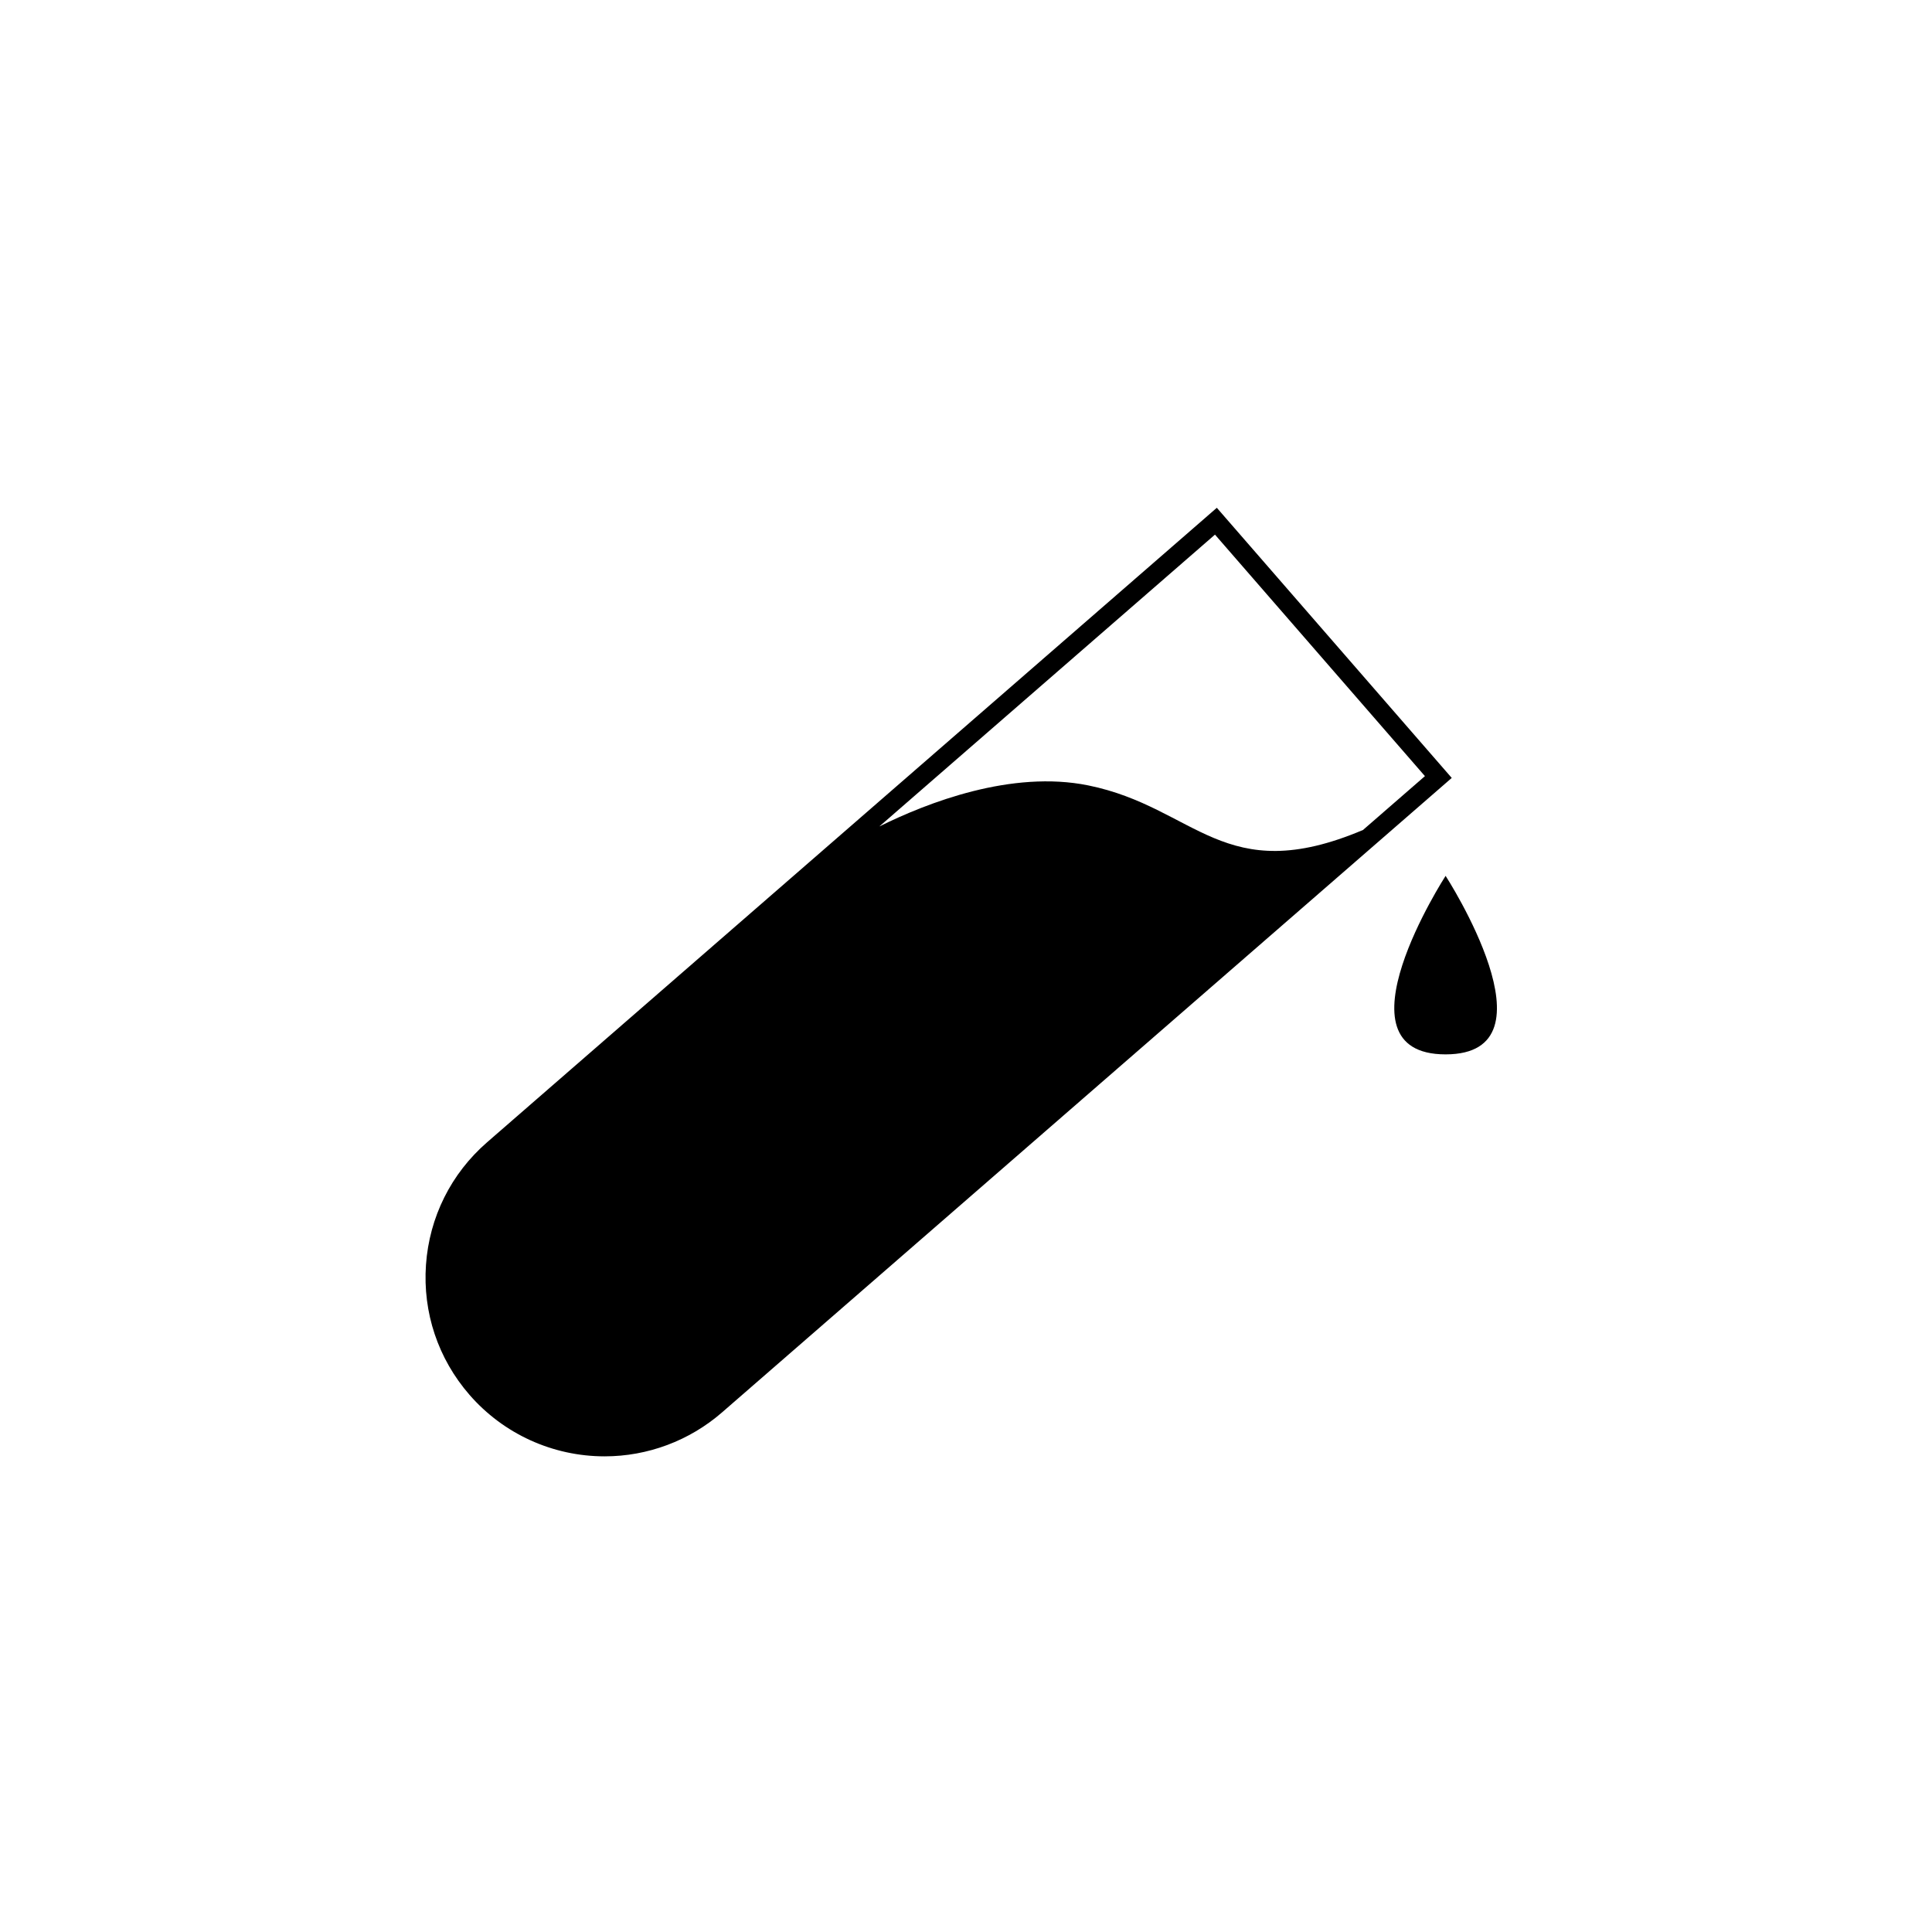
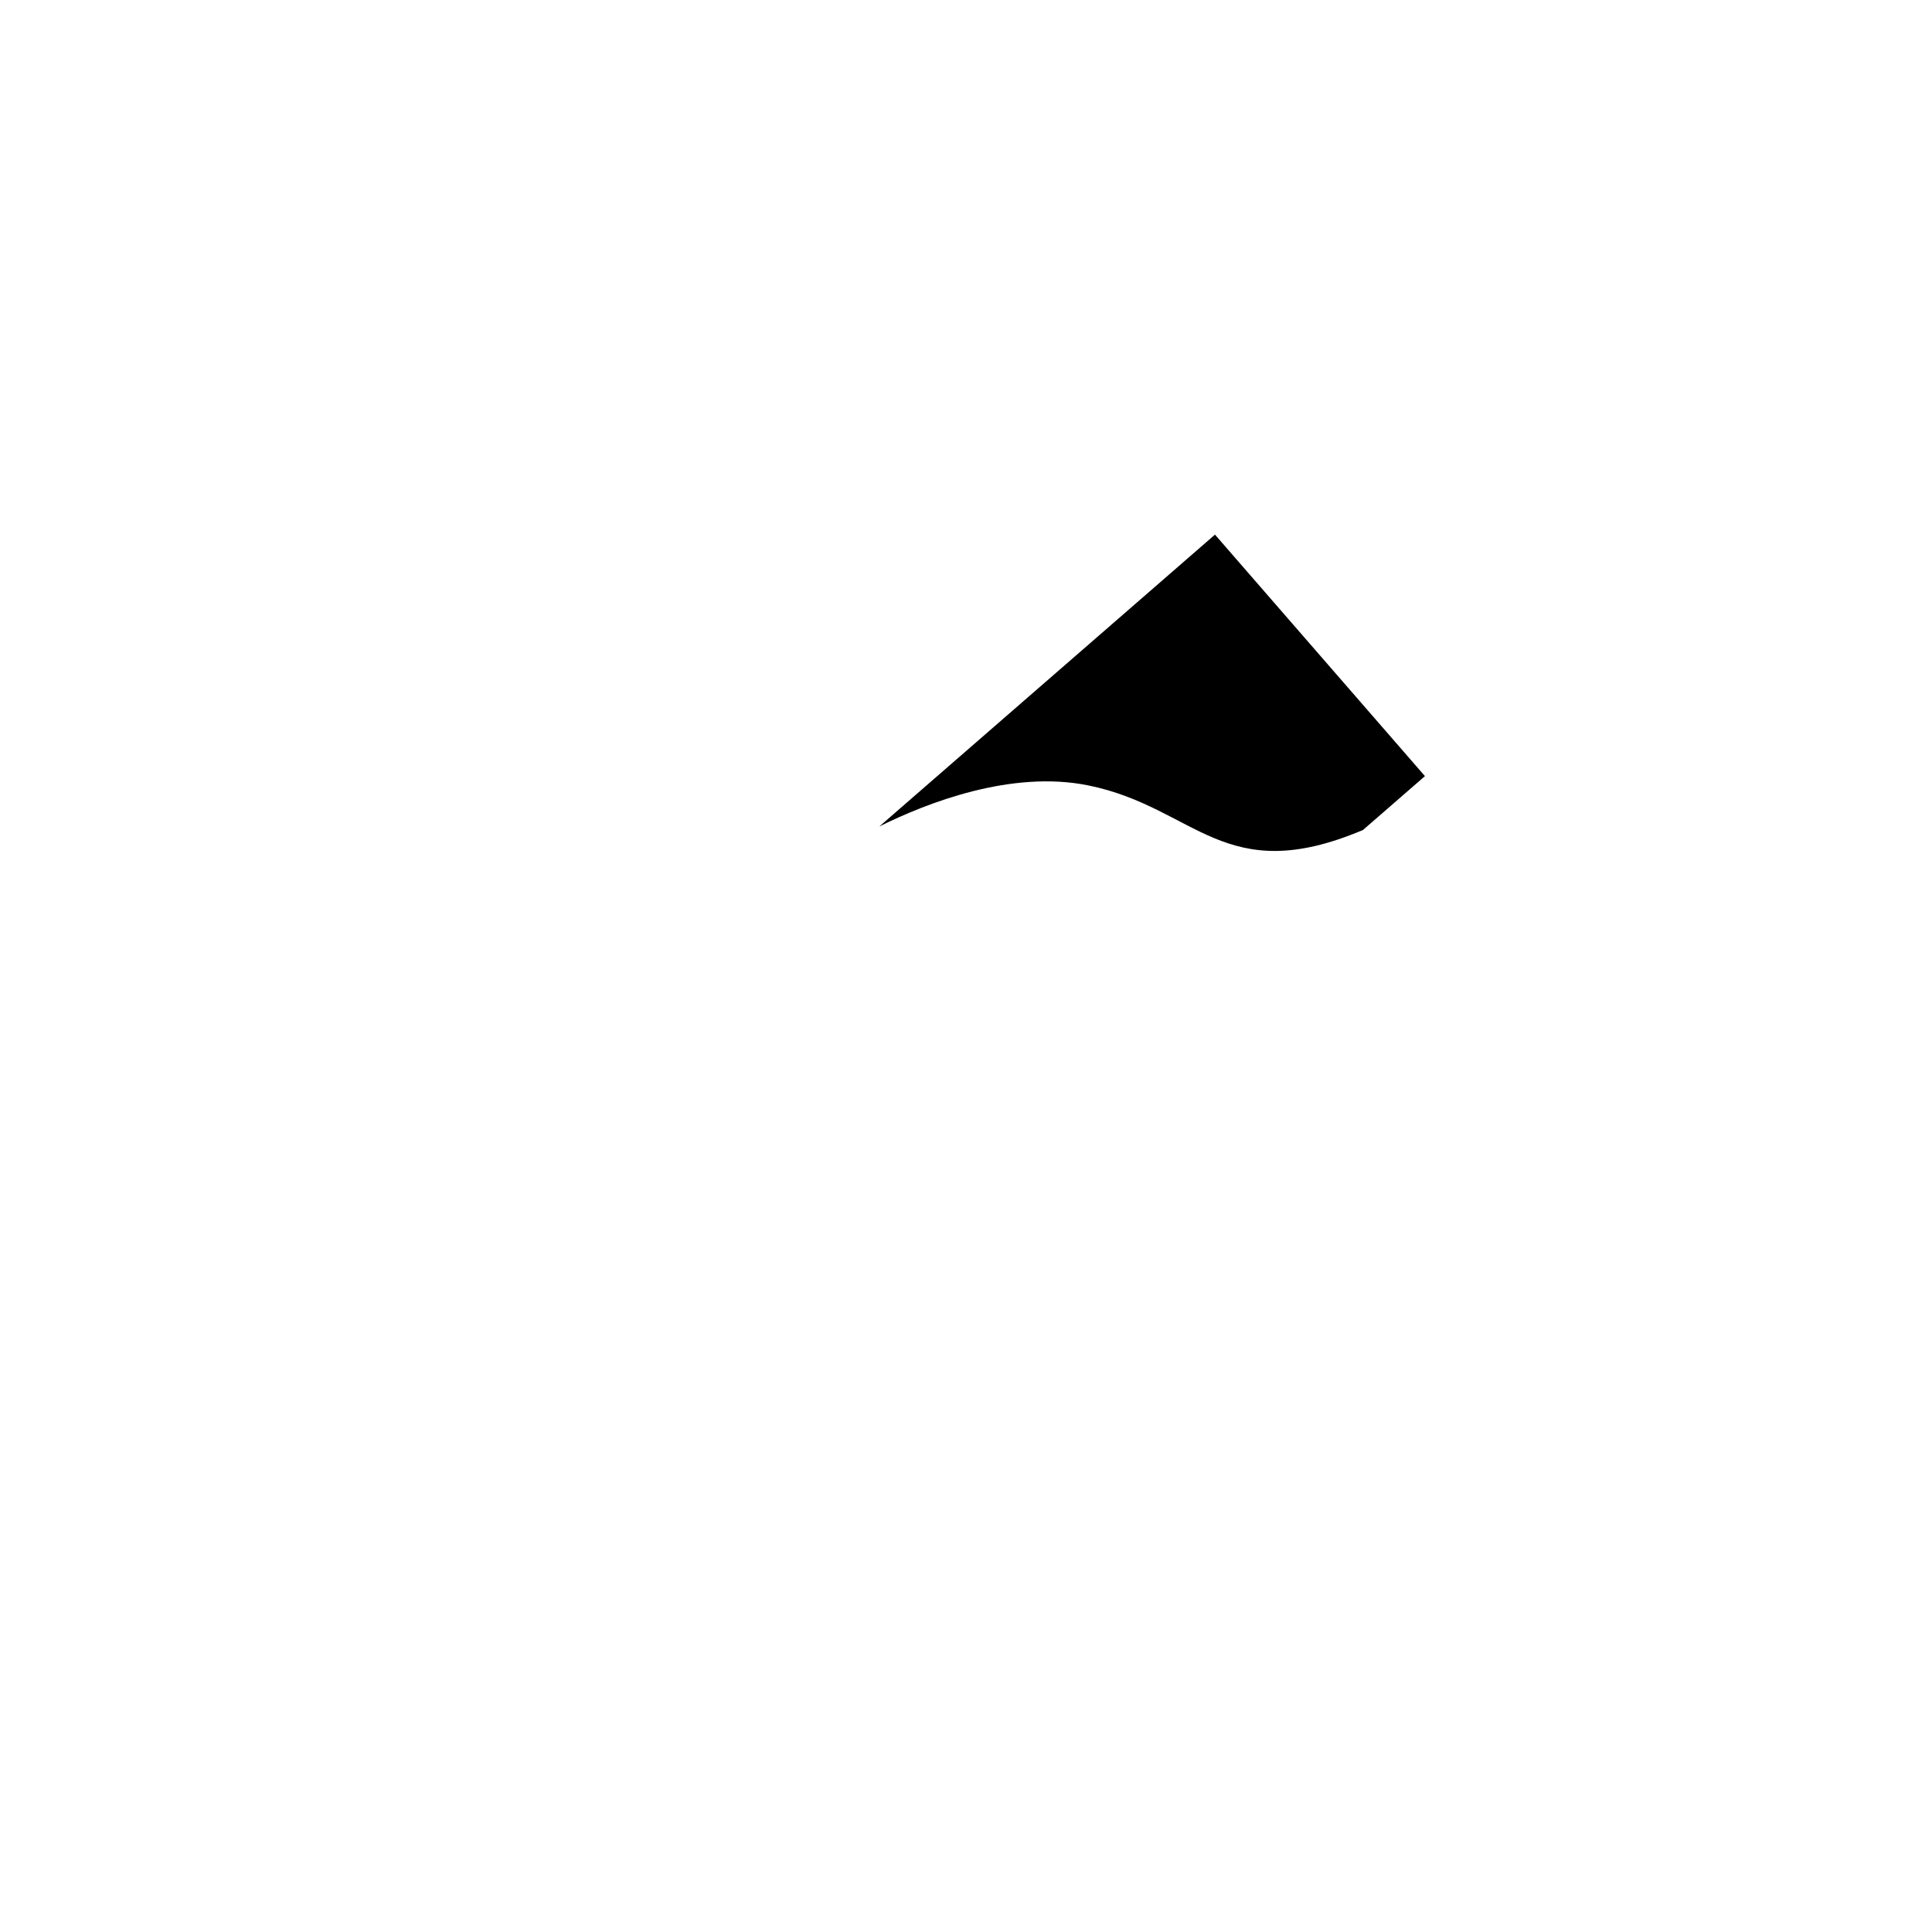
<svg xmlns="http://www.w3.org/2000/svg" fill="#000000" width="800px" height="800px" version="1.1" viewBox="144 144 512 512">
  <g>
-     <path d="m466.47 278.57-193.38 168.14c-9.562 8.309-15.316 19.852-16.203 32.492-0.883 12.645 3.215 24.875 11.527 34.434 9.008 10.367 22.066 16.312 35.816 16.312 11.43 0 22.48-4.137 31.117-11.648l193.38-168.14zm55.152 71.113-16.414 14.27c-36.91 15.609-44.219-6.004-72.805-11.812-20.309-4.125-42.617 4.555-55.367 10.879l88.945-77.34z" />
-     <path d="m527.1 376.11s-30.605 47.309 0 47.309c30.609-0.004 0-47.309 0-47.309z" />
+     <path d="m466.47 278.57-193.38 168.14l193.38-168.14zm55.152 71.113-16.414 14.27c-36.91 15.609-44.219-6.004-72.805-11.812-20.309-4.125-42.617 4.555-55.367 10.879l88.945-77.34z" />
  </g>
</svg>